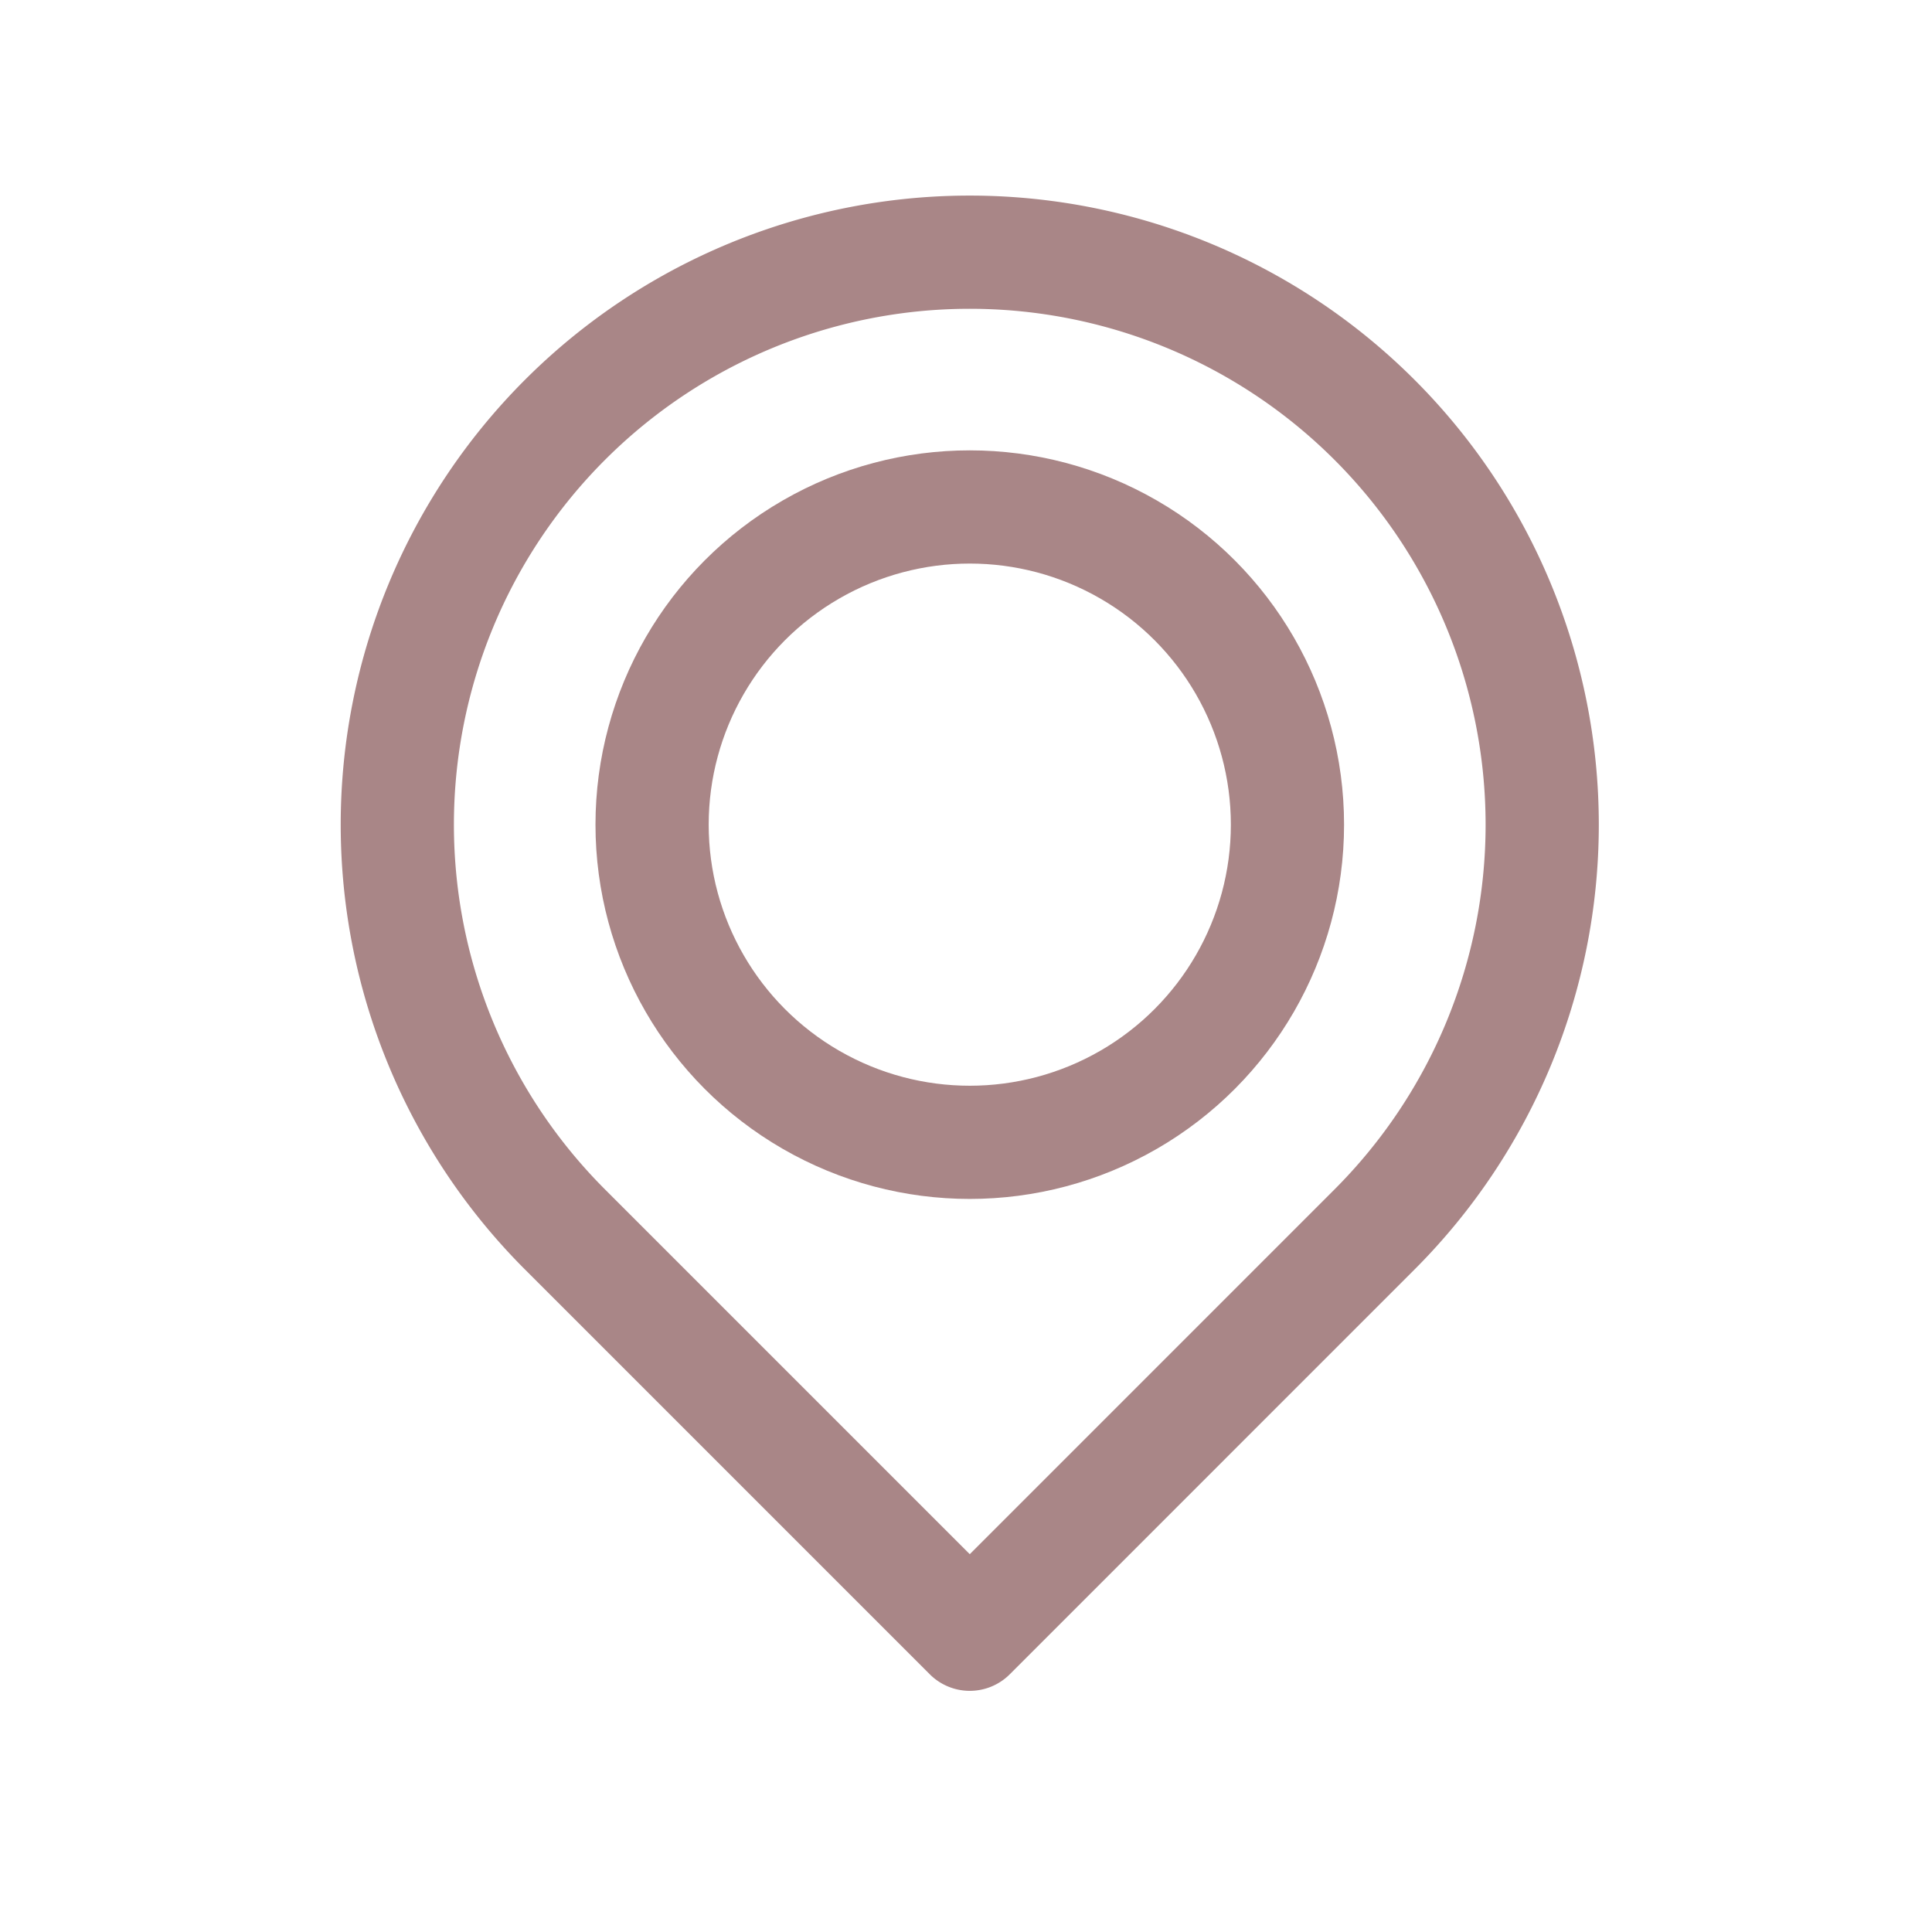
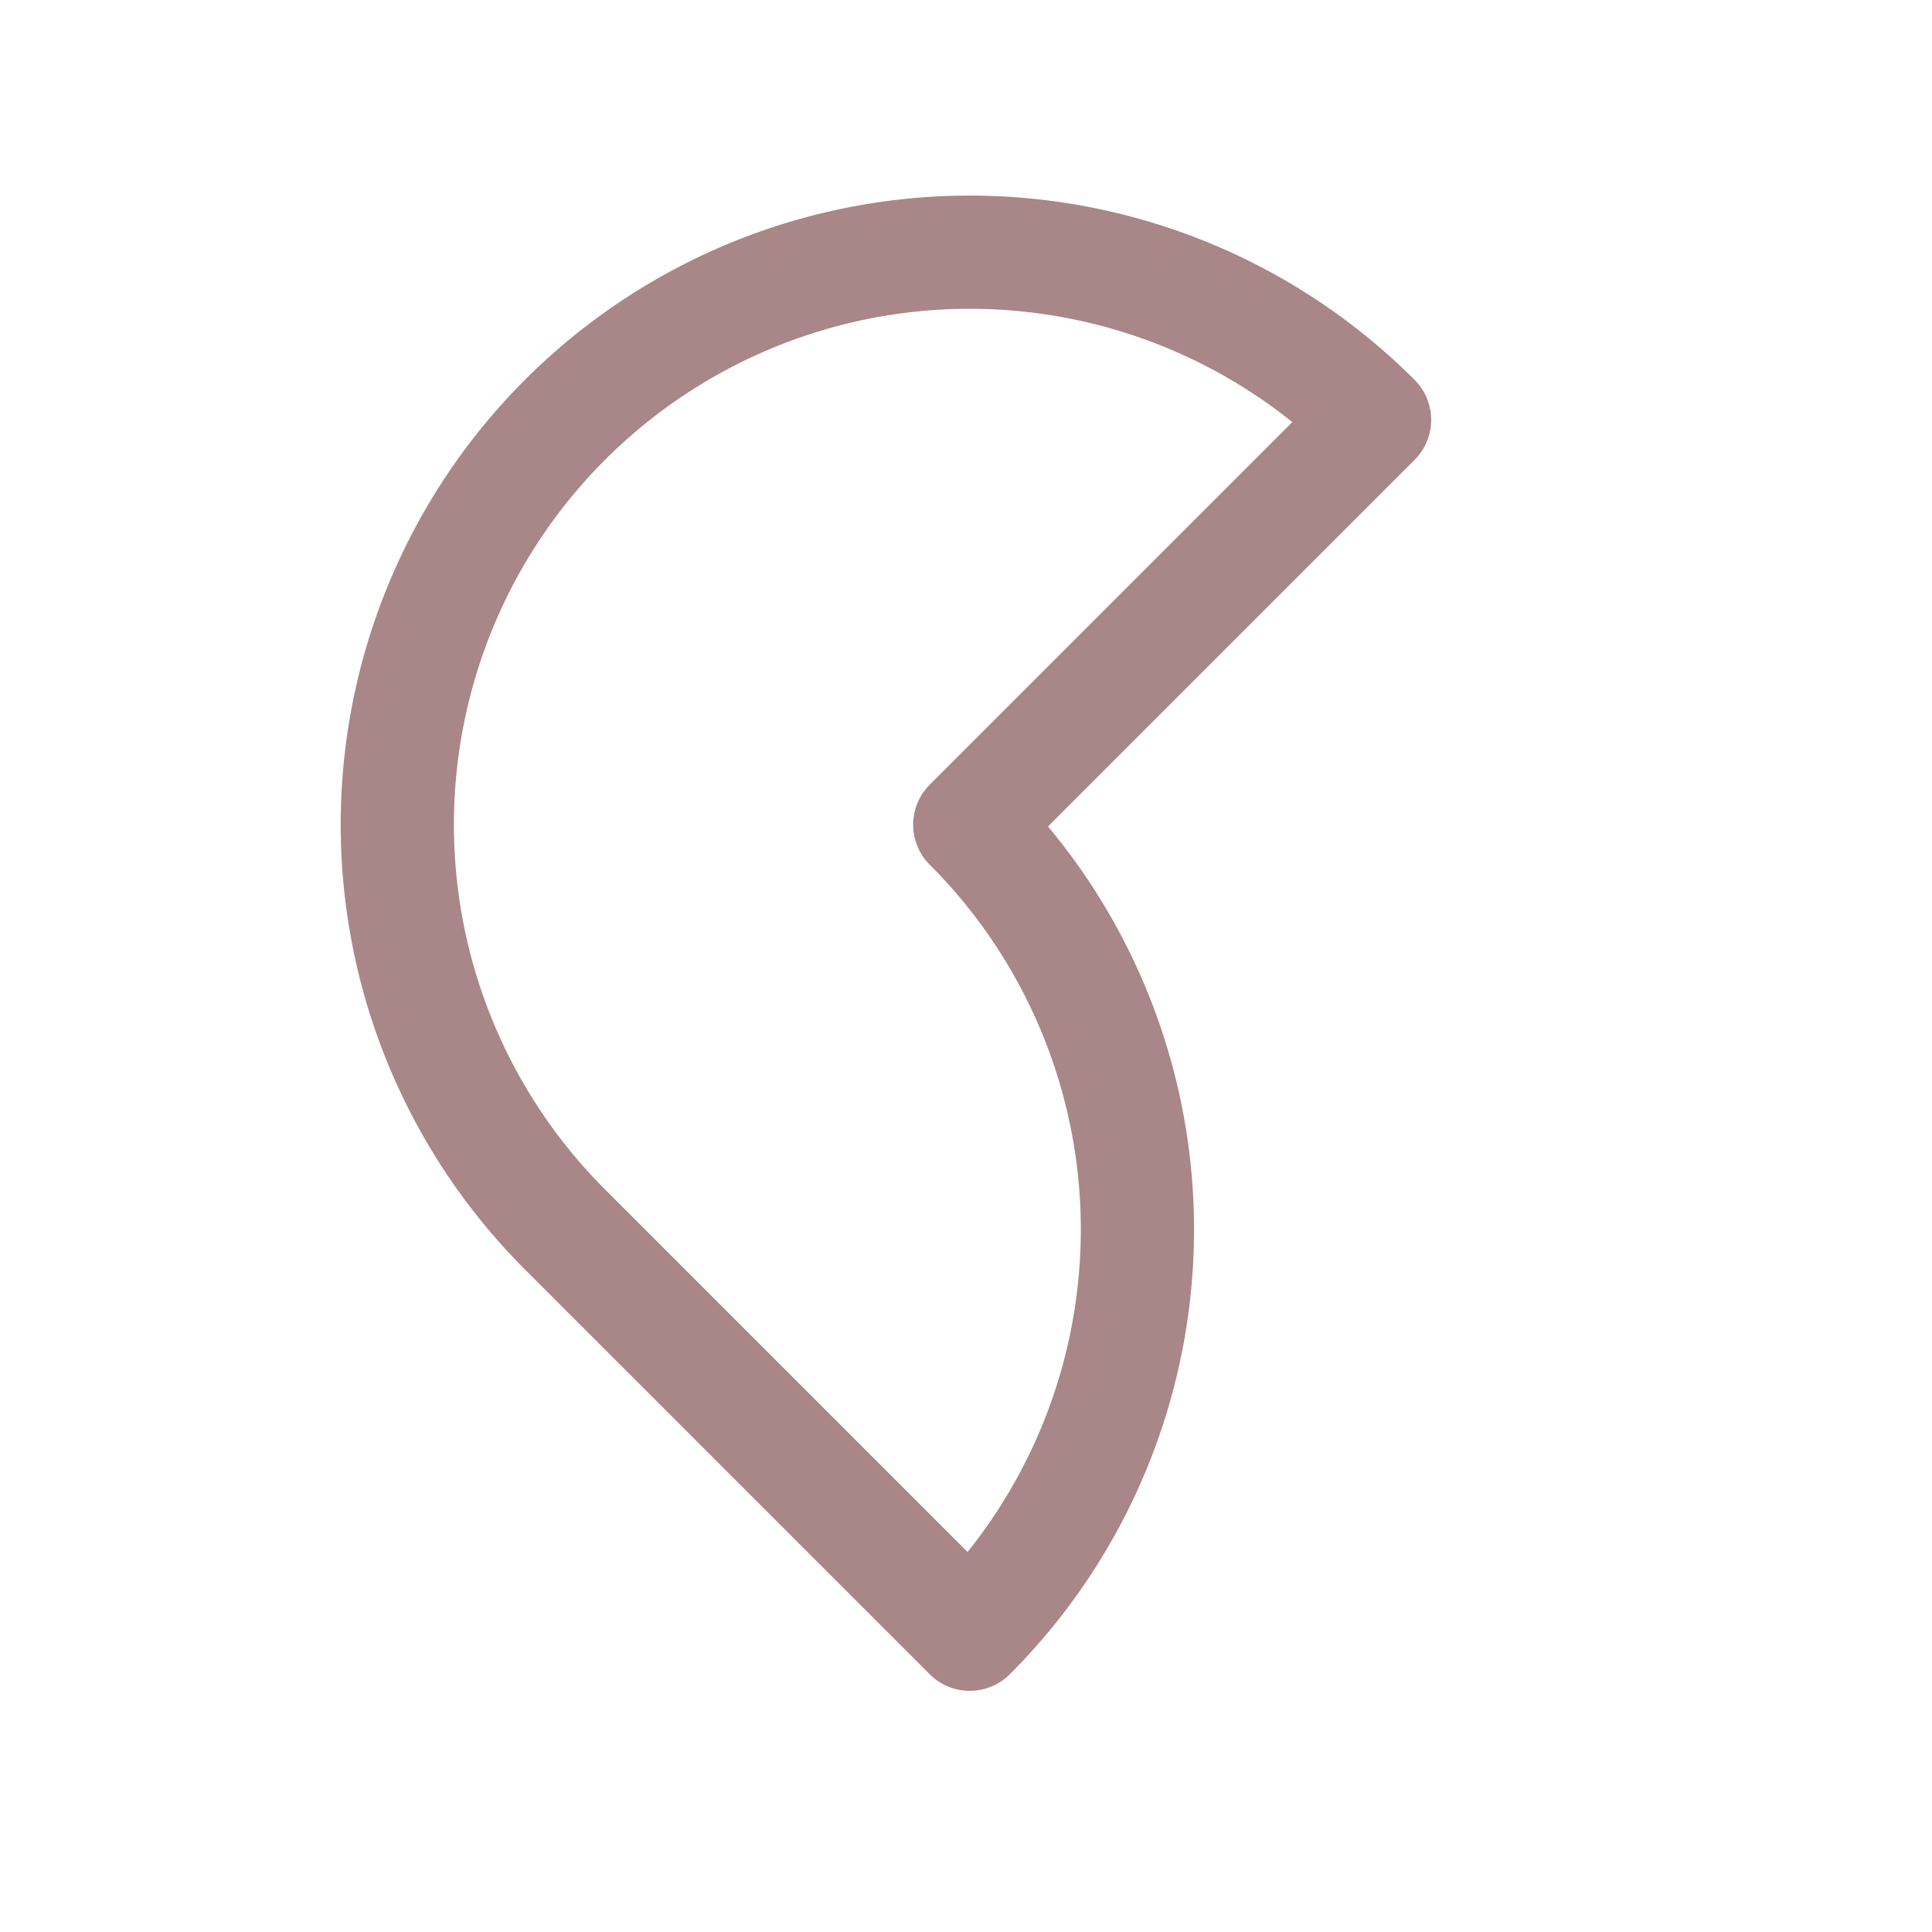
<svg xmlns="http://www.w3.org/2000/svg" viewBox="0 0 512 512">
  <g data-name="1">
-     <path d="M364.27 111.27h0a151.7 151.7 0 0 0-214.55 0h0a151.71 151.71 0 0 0 0 214.54L257 433.09l107.27-107.28a151.71 151.71 0 0 0 0-214.54Z" fill="none" stroke="#a98687" stroke-linecap="round" stroke-linejoin="round" stroke-width="30px" class="stroke-000000" />
-     <circle cx="257" cy="218.54" r="84.19" fill="none" stroke="#a98687" stroke-linecap="round" stroke-linejoin="round" stroke-width="30px" class="stroke-000000" />
+     <path d="M364.27 111.27h0a151.7 151.7 0 0 0-214.55 0h0a151.71 151.71 0 0 0 0 214.54L257 433.09a151.71 151.71 0 0 0 0-214.54Z" fill="none" stroke="#a98687" stroke-linecap="round" stroke-linejoin="round" stroke-width="30px" class="stroke-000000" />
  </g>
</svg>